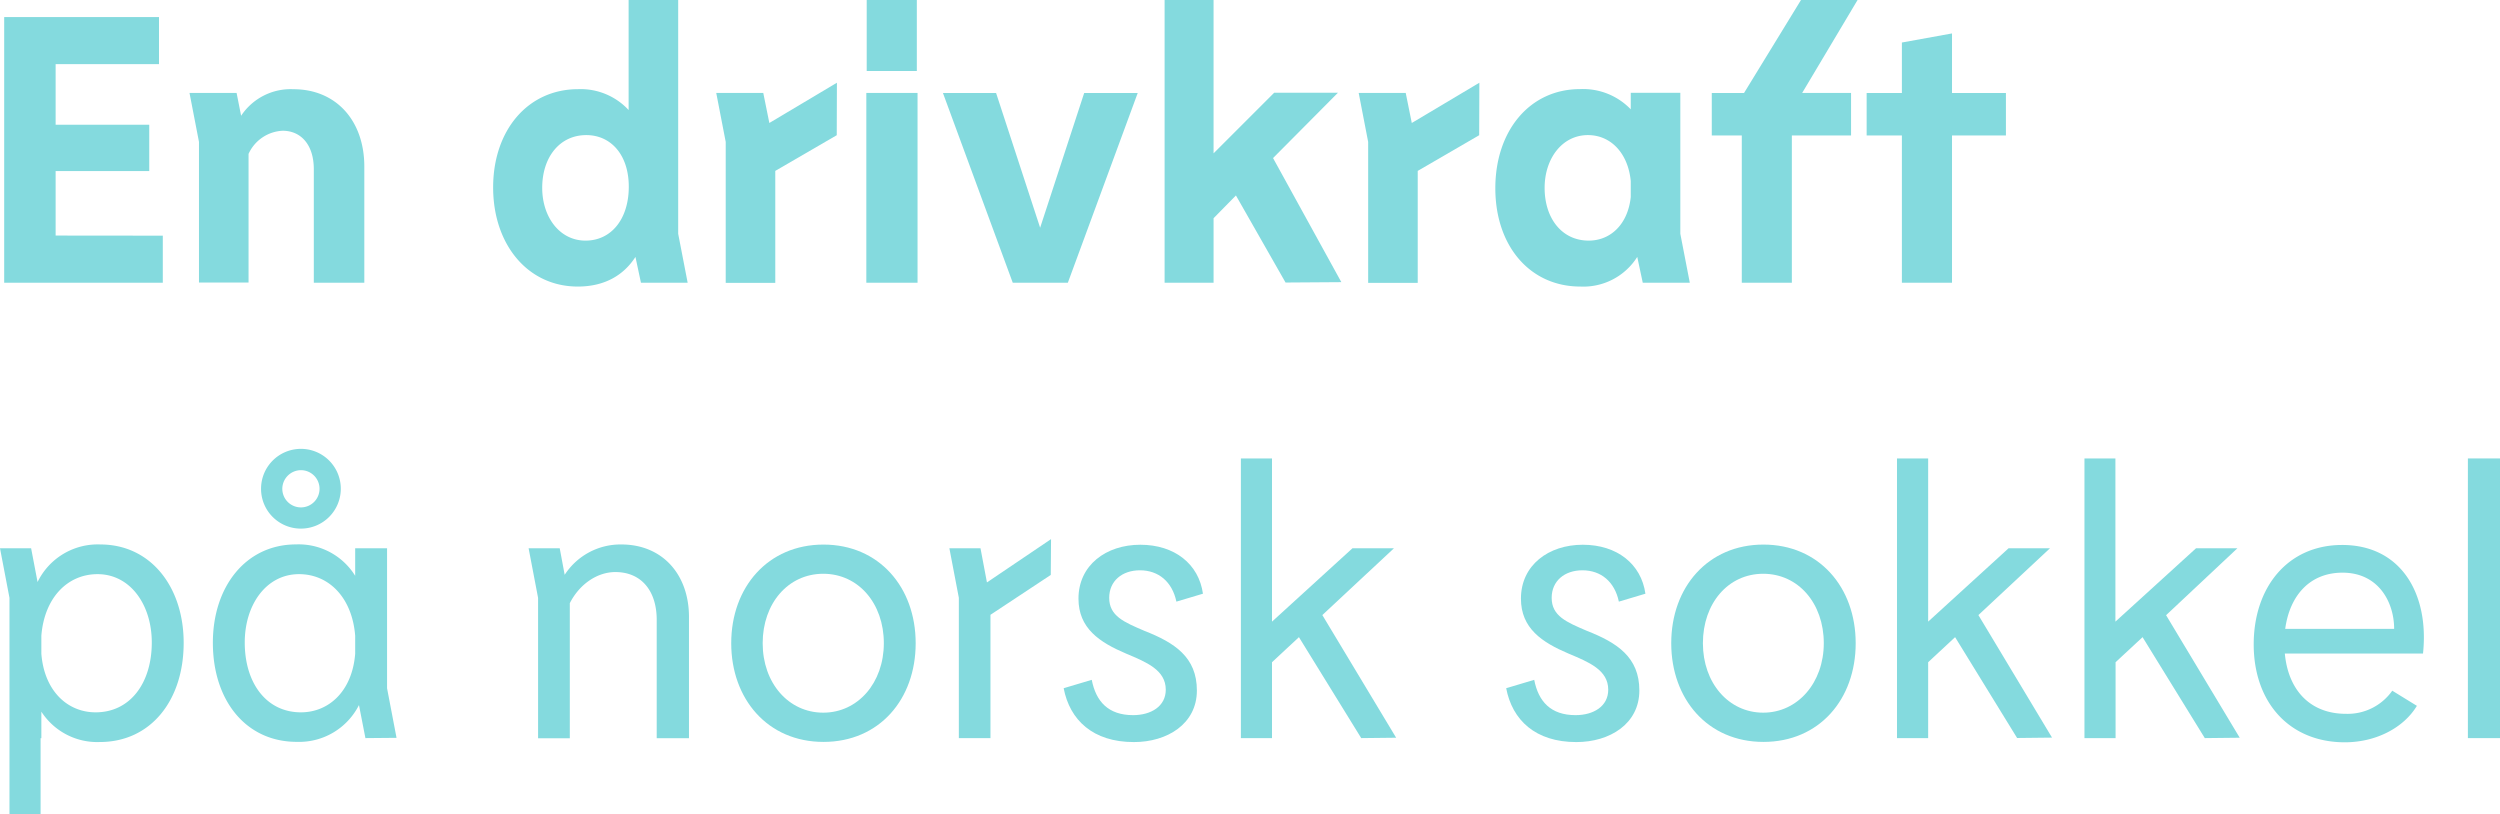
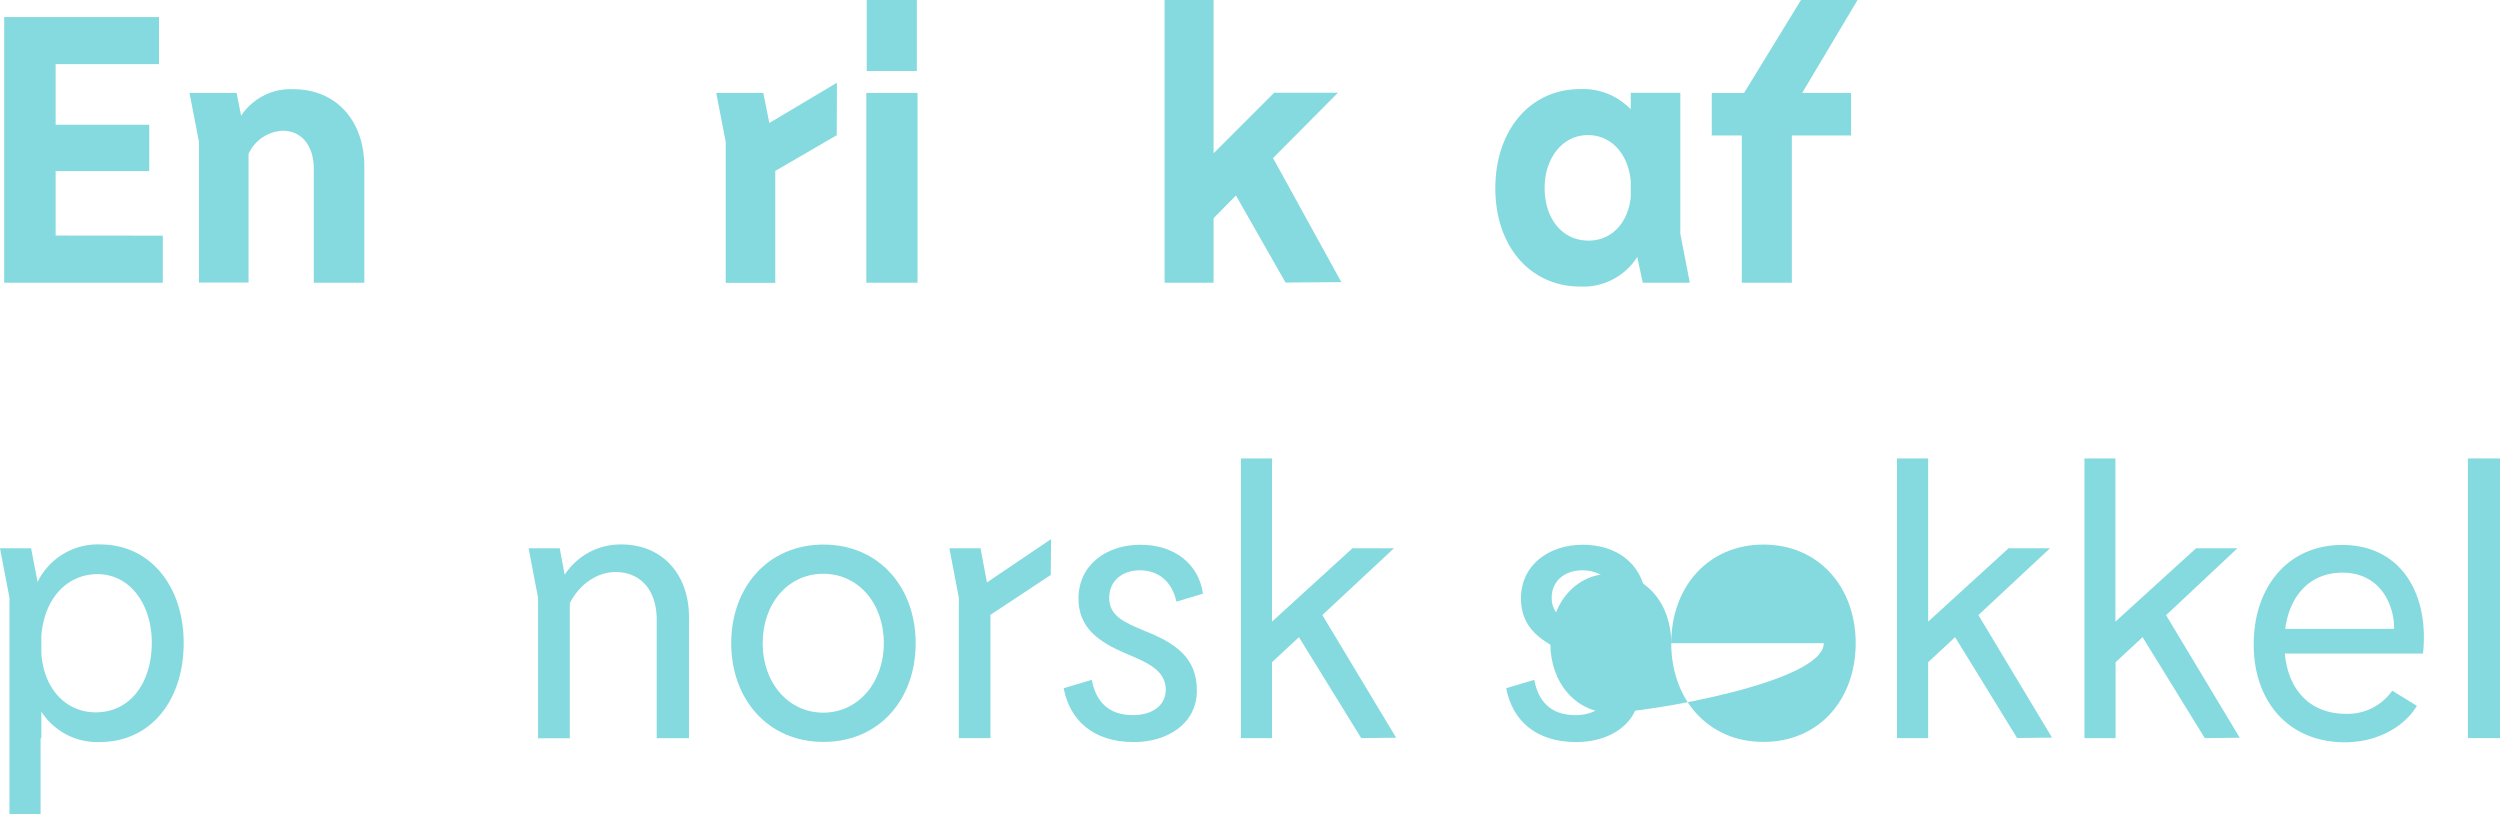
<svg xmlns="http://www.w3.org/2000/svg" id="Layer_1" data-name="Layer 1" viewBox="0 0 453.93 147.8">
  <defs>
    <style>.cls-1{fill:#84dade;}</style>
  </defs>
  <title>endrivkraft</title>
  <path class="cls-1" d="M207.46,269.24v8.55h-28.8V229.55h28.11v8.55H188v11h17v8.41H188v11.71Z" transform="translate(-177.9 -226.45)" />
  <path class="cls-1" d="M244.05,256.7v21.09h-9.17v-20.6c0-4.55-2.41-7-5.65-7a7.17,7.17,0,0,0-6.2,4.2v23.36h-9V252.22l-1.72-8.89h8.55l.82,4.14a10.79,10.79,0,0,1,9.51-4.82C238.88,242.65,244.05,248.3,244.05,256.7Z" transform="translate(-177.9 -226.45)" />
-   <path class="cls-1" d="M294.28,277.79l-1-4.69c-2.13,3.31-5.58,5.38-10.47,5.38-9.1,0-15.37-7.65-15.37-18s6.27-17.84,15.44-17.84a11.86,11.86,0,0,1,9.16,3.79v-20h9V268.9l1.72,8.89Zm-2.21-17.44c0-5.78-3.24-9.37-7.72-9.37-4.82,0-8,4-8,9.58,0,5.31,3.17,9.58,7.86,9.58S292.07,266.21,292.07,260.35Z" transform="translate(-177.9 -226.45)" />
  <path class="cls-1" d="M329.83,251l-11.16,6.48v20.33h-9V252.22l-1.72-8.89h8.54l1.1,5.45,12.27-7.31Z" transform="translate(-177.9 -226.45)" />
  <path class="cls-1" d="M335.2,277.79V243.33h9.3v34.46Zm9.17-51.34v12.89h-9.1V226.45Z" transform="translate(-177.9 -226.45)" />
-   <path class="cls-1" d="M371.79,277.79h-10l-12.68-34.46h9.65l8,24.47,8-24.47h9.72Z" transform="translate(-177.9 -226.45)" />
  <path class="cls-1" d="M402.31,261.94l-4.06,4.13v11.72h-8.89V226.45h8.89v27.84l11-11h11.58l-11.78,11.86,12.4,22.53-10.13.07Z" transform="translate(-177.9 -226.45)" />
-   <path class="cls-1" d="M446.48,251l-11.16,6.48v20.33h-9V252.22l-1.72-8.89h8.54l1.1,5.45,12.27-7.31Z" transform="translate(-177.9 -226.45)" />
  <path class="cls-1" d="M476.18,277.79l-1-4.69a11.58,11.58,0,0,1-10.33,5.38c-9.17,0-15.44-7.38-15.44-17.85s6.27-18,15.37-18A12,12,0,0,1,474,246.3v-3h9V268.9l1.72,8.89ZM474,262.22v-2.9c-.48-5-3.58-8.34-7.78-8.34-4.69,0-7.86,4.28-7.86,9.58,0,5.58,3.17,9.58,8,9.58C470.39,270.14,473.49,267.11,474,262.22Z" transform="translate(-177.9 -226.45)" />
  <path class="cls-1" d="M505.12,243.33H514v7.72H503.25v26.74h-9.09V251.05h-5.45v-7.72h5.86l10.34-16.88h10.27Z" transform="translate(-177.9 -226.45)" />
-   <path class="cls-1" d="M542.12,251.05h-9.79v26.74h-9.1V251.05h-6.4v-7.72h6.4v-9.16l9.1-1.65v10.81h9.79Z" transform="translate(-177.9 -226.45)" />
  <path class="cls-1" d="M211.25,343.18c0,10.47-6,18-15.23,18a12.07,12.07,0,0,1-10.61-5.51v4.82h-.14v13.78h-5.65V335l-1.72-9h5.65l1.17,6.13a12.14,12.14,0,0,1,11.44-6.82C205.26,325.33,211.25,333,211.25,343.18Zm-5.79-.07c0-6.89-3.93-12.41-9.85-12.41-5.45,0-9.65,4.28-10.2,11.17v3.3c.55,6.83,4.82,10.62,9.85,10.62C201.53,355.79,205.46,350.48,205.46,343.11Z" transform="translate(-177.9 -226.45)" />
-   <path class="cls-1" d="M244.25,360.47l-1.17-6a12.18,12.18,0,0,1-11.3,6.68c-9.23,0-15.23-7.51-15.23-18,0-10.2,6-17.85,15.09-17.85A12.06,12.06,0,0,1,242.39,331v-5h5.79v25.42l1.72,9Zm-1.86-15.3v-3.3c-.55-6.89-4.75-11.17-10.2-11.17-5.92,0-9.85,5.52-9.85,12.41,0,7.37,3.93,12.68,10.2,12.68C237.57,355.79,241.84,352,242.39,345.17Zm-17.09-29.9a7.24,7.24,0,1,1,7.24,7.16A7.22,7.22,0,0,1,225.3,315.27Zm3.86,0a3.38,3.38,0,1,0,3.38-3.45A3.4,3.4,0,0,0,229.16,315.27Z" transform="translate(-177.9 -226.45)" />
  <path class="cls-1" d="M303,338.49v22h-5.86V339c0-5.3-2.82-8.68-7.51-8.68-3.24,0-6.48,2.14-8.27,5.65v24.53H275.6V335l-1.72-9h5.65l.9,4.82a12.07,12.07,0,0,1,10.33-5.51C298.2,325.33,303,330.77,303,338.49Z" transform="translate(-177.9 -226.45)" />
  <path class="cls-1" d="M310.67,343.24c0-10.19,6.69-17.91,16.75-17.91s16.74,7.72,16.74,17.91-6.61,17.92-16.74,17.92S310.67,353.37,310.67,343.24Zm27.71,0c0-7.23-4.62-12.61-11-12.61s-11,5.38-11,12.61,4.69,12.61,11,12.61S338.38,350.41,338.38,343.24Z" transform="translate(-177.9 -226.45)" />
  <path class="cls-1" d="M368.69,330.84l-10.95,7.24v22.39H352V335l-1.72-9h5.65l1.17,6.2,11.64-7.86Z" transform="translate(-177.9 -226.45)" />
  <path class="cls-1" d="M384.88,330c-3.23,0-5.58,1.93-5.58,5,0,3.3,2.69,4.41,6.41,6,5.45,2.14,9.51,4.76,9.51,10.82s-5.37,9.37-11.44,9.37c-7.44,0-11.64-4-12.75-9.78l5.1-1.52c.76,3.93,3,6.41,7.51,6.41,3.24,0,5.93-1.59,5.93-4.62,0-3.58-3.51-5-7.17-6.54-4.89-2.07-8.68-4.62-8.68-10,0-6.06,5-9.78,11.23-9.78s10.62,3.51,11.37,8.89l-4.82,1.44C390.74,332.08,388.26,330,384.88,330Z" transform="translate(-177.9 -226.45)" />
  <path class="cls-1" d="M413.75,342.14l-4.89,4.55v13.78h-5.65V309.69h5.65v29.63L423.47,326H431l-13,12.13L431.4,360.4l-6.34.07Z" transform="translate(-177.9 -226.45)" />
  <path class="cls-1" d="M465.22,330c-3.23,0-5.58,1.93-5.58,5,0,3.3,2.69,4.41,6.41,6,5.45,2.14,9.51,4.76,9.51,10.82s-5.37,9.37-11.44,9.37c-7.44,0-11.64-4-12.74-9.78l5.09-1.52c.76,3.93,3,6.41,7.51,6.41,3.24,0,5.93-1.59,5.93-4.62,0-3.58-3.51-5-7.17-6.54-4.89-2.07-8.68-4.62-8.68-10,0-6.06,5-9.78,11.23-9.78s10.62,3.51,11.37,8.89l-4.82,1.44C471.08,332.08,468.6,330,465.22,330Z" transform="translate(-177.9 -226.45)" />
-   <path class="cls-1" d="M481.35,343.24c0-10.19,6.68-17.91,16.74-17.91s16.75,7.72,16.75,17.91-6.62,17.92-16.75,17.92S481.35,353.37,481.35,343.24Zm27.7,0c0-7.23-4.62-12.61-11-12.61s-10.95,5.38-10.95,12.61,4.68,12.61,10.95,12.61S509.05,350.41,509.05,343.24Z" transform="translate(-177.9 -226.45)" />
+   <path class="cls-1" d="M481.35,343.24c0-10.19,6.68-17.91,16.74-17.91s16.75,7.72,16.75,17.91-6.62,17.92-16.75,17.92S481.35,353.37,481.35,343.24Zc0-7.23-4.62-12.61-11-12.61s-10.95,5.38-10.95,12.61,4.68,12.61,10.95,12.61S509.05,350.41,509.05,343.24Z" transform="translate(-177.9 -226.45)" />
  <path class="cls-1" d="M532.89,342.14,528,346.69v13.78h-5.66V309.69H528v29.63L542.6,326h7.52l-13,12.13,13.37,22.25-6.34.07Z" transform="translate(-177.9 -226.45)" />
  <path class="cls-1" d="M566.93,342.14l-4.9,4.55v13.78h-5.65V309.69H562v29.63L576.64,326h7.51L571.2,338.15l13.37,22.25-6.34.07Z" transform="translate(-177.9 -226.45)" />
  <path class="cls-1" d="M617.85,345.11H592.76c.62,6.68,4.62,10.95,11.1,10.95a9.91,9.91,0,0,0,8.41-4.2l4.47,2.75c-2.41,4-7.44,6.62-13.09,6.62-10.06,0-16.54-7.24-16.54-17.78,0-10.33,6.14-18.05,16.06-18.05C613.92,325.4,619,334.36,617.85,345.11Zm-5.24-4.48c0-4.83-2.83-10.2-9.37-10.2-5.93,0-9.58,4.13-10.41,10.2Z" transform="translate(-177.9 -226.45)" />
  <path class="cls-1" d="M626,309.69h5.86v50.78H626Z" transform="translate(-177.9 -226.45)" />
</svg>